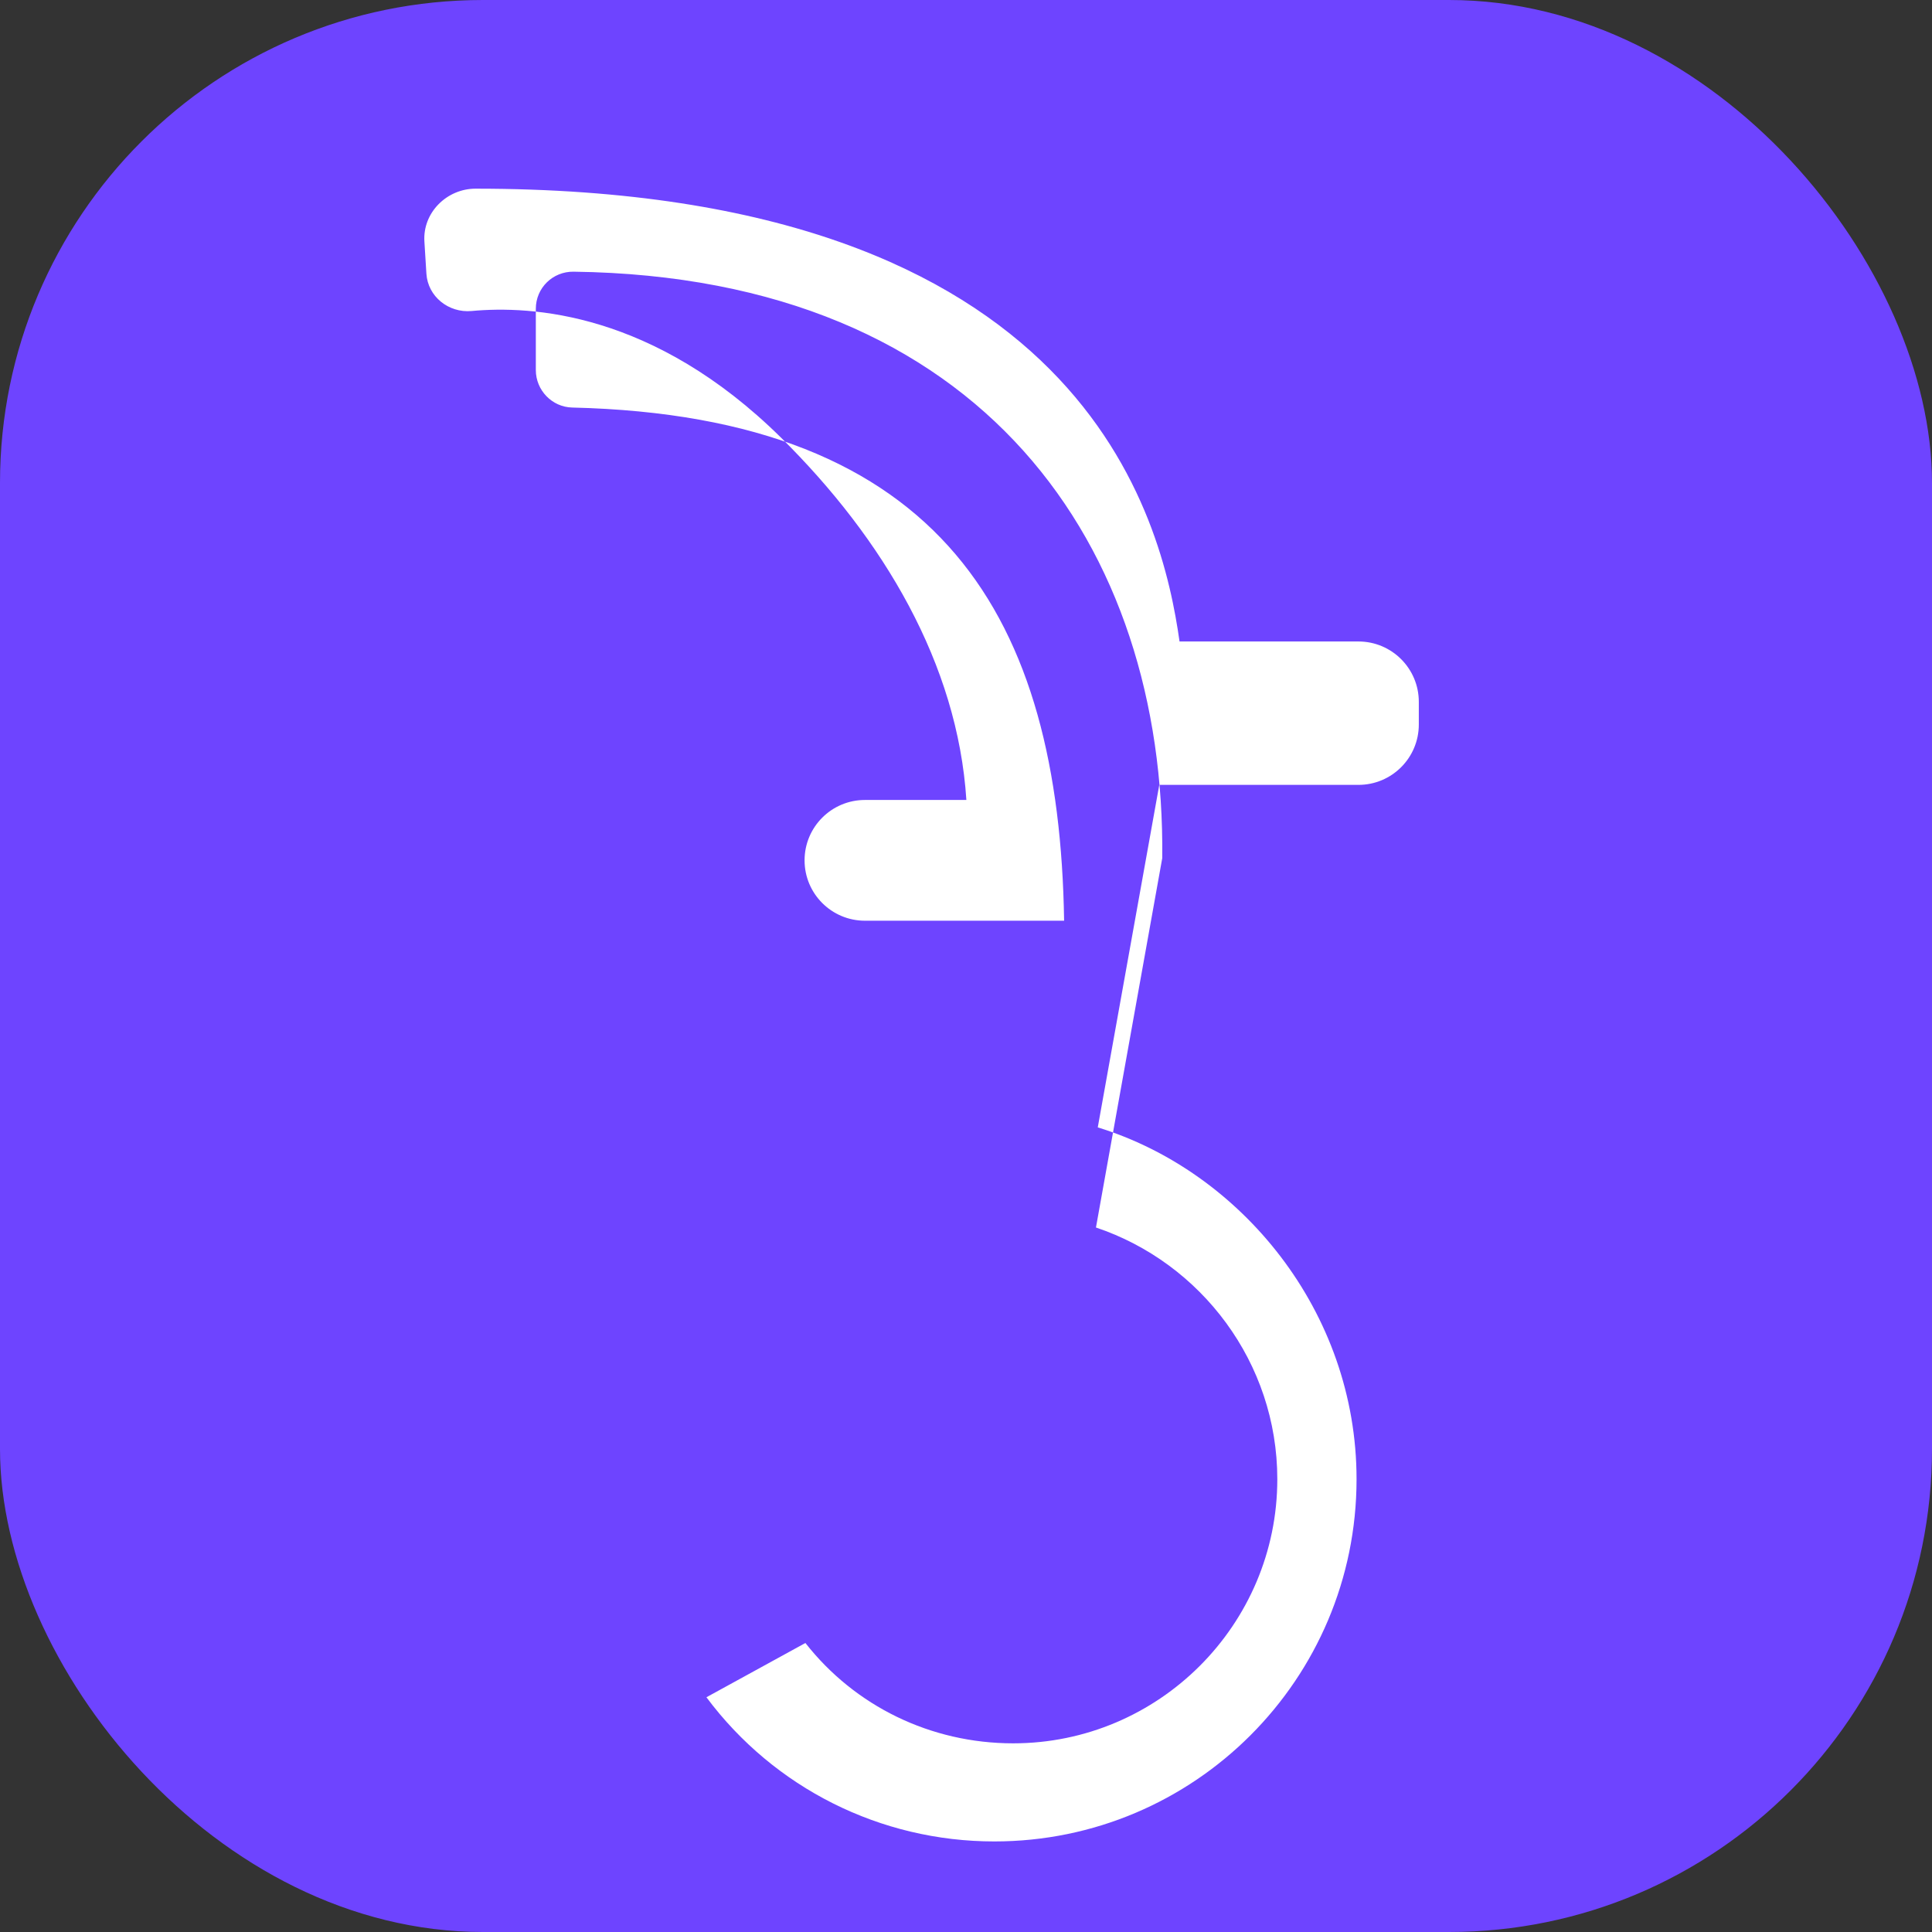
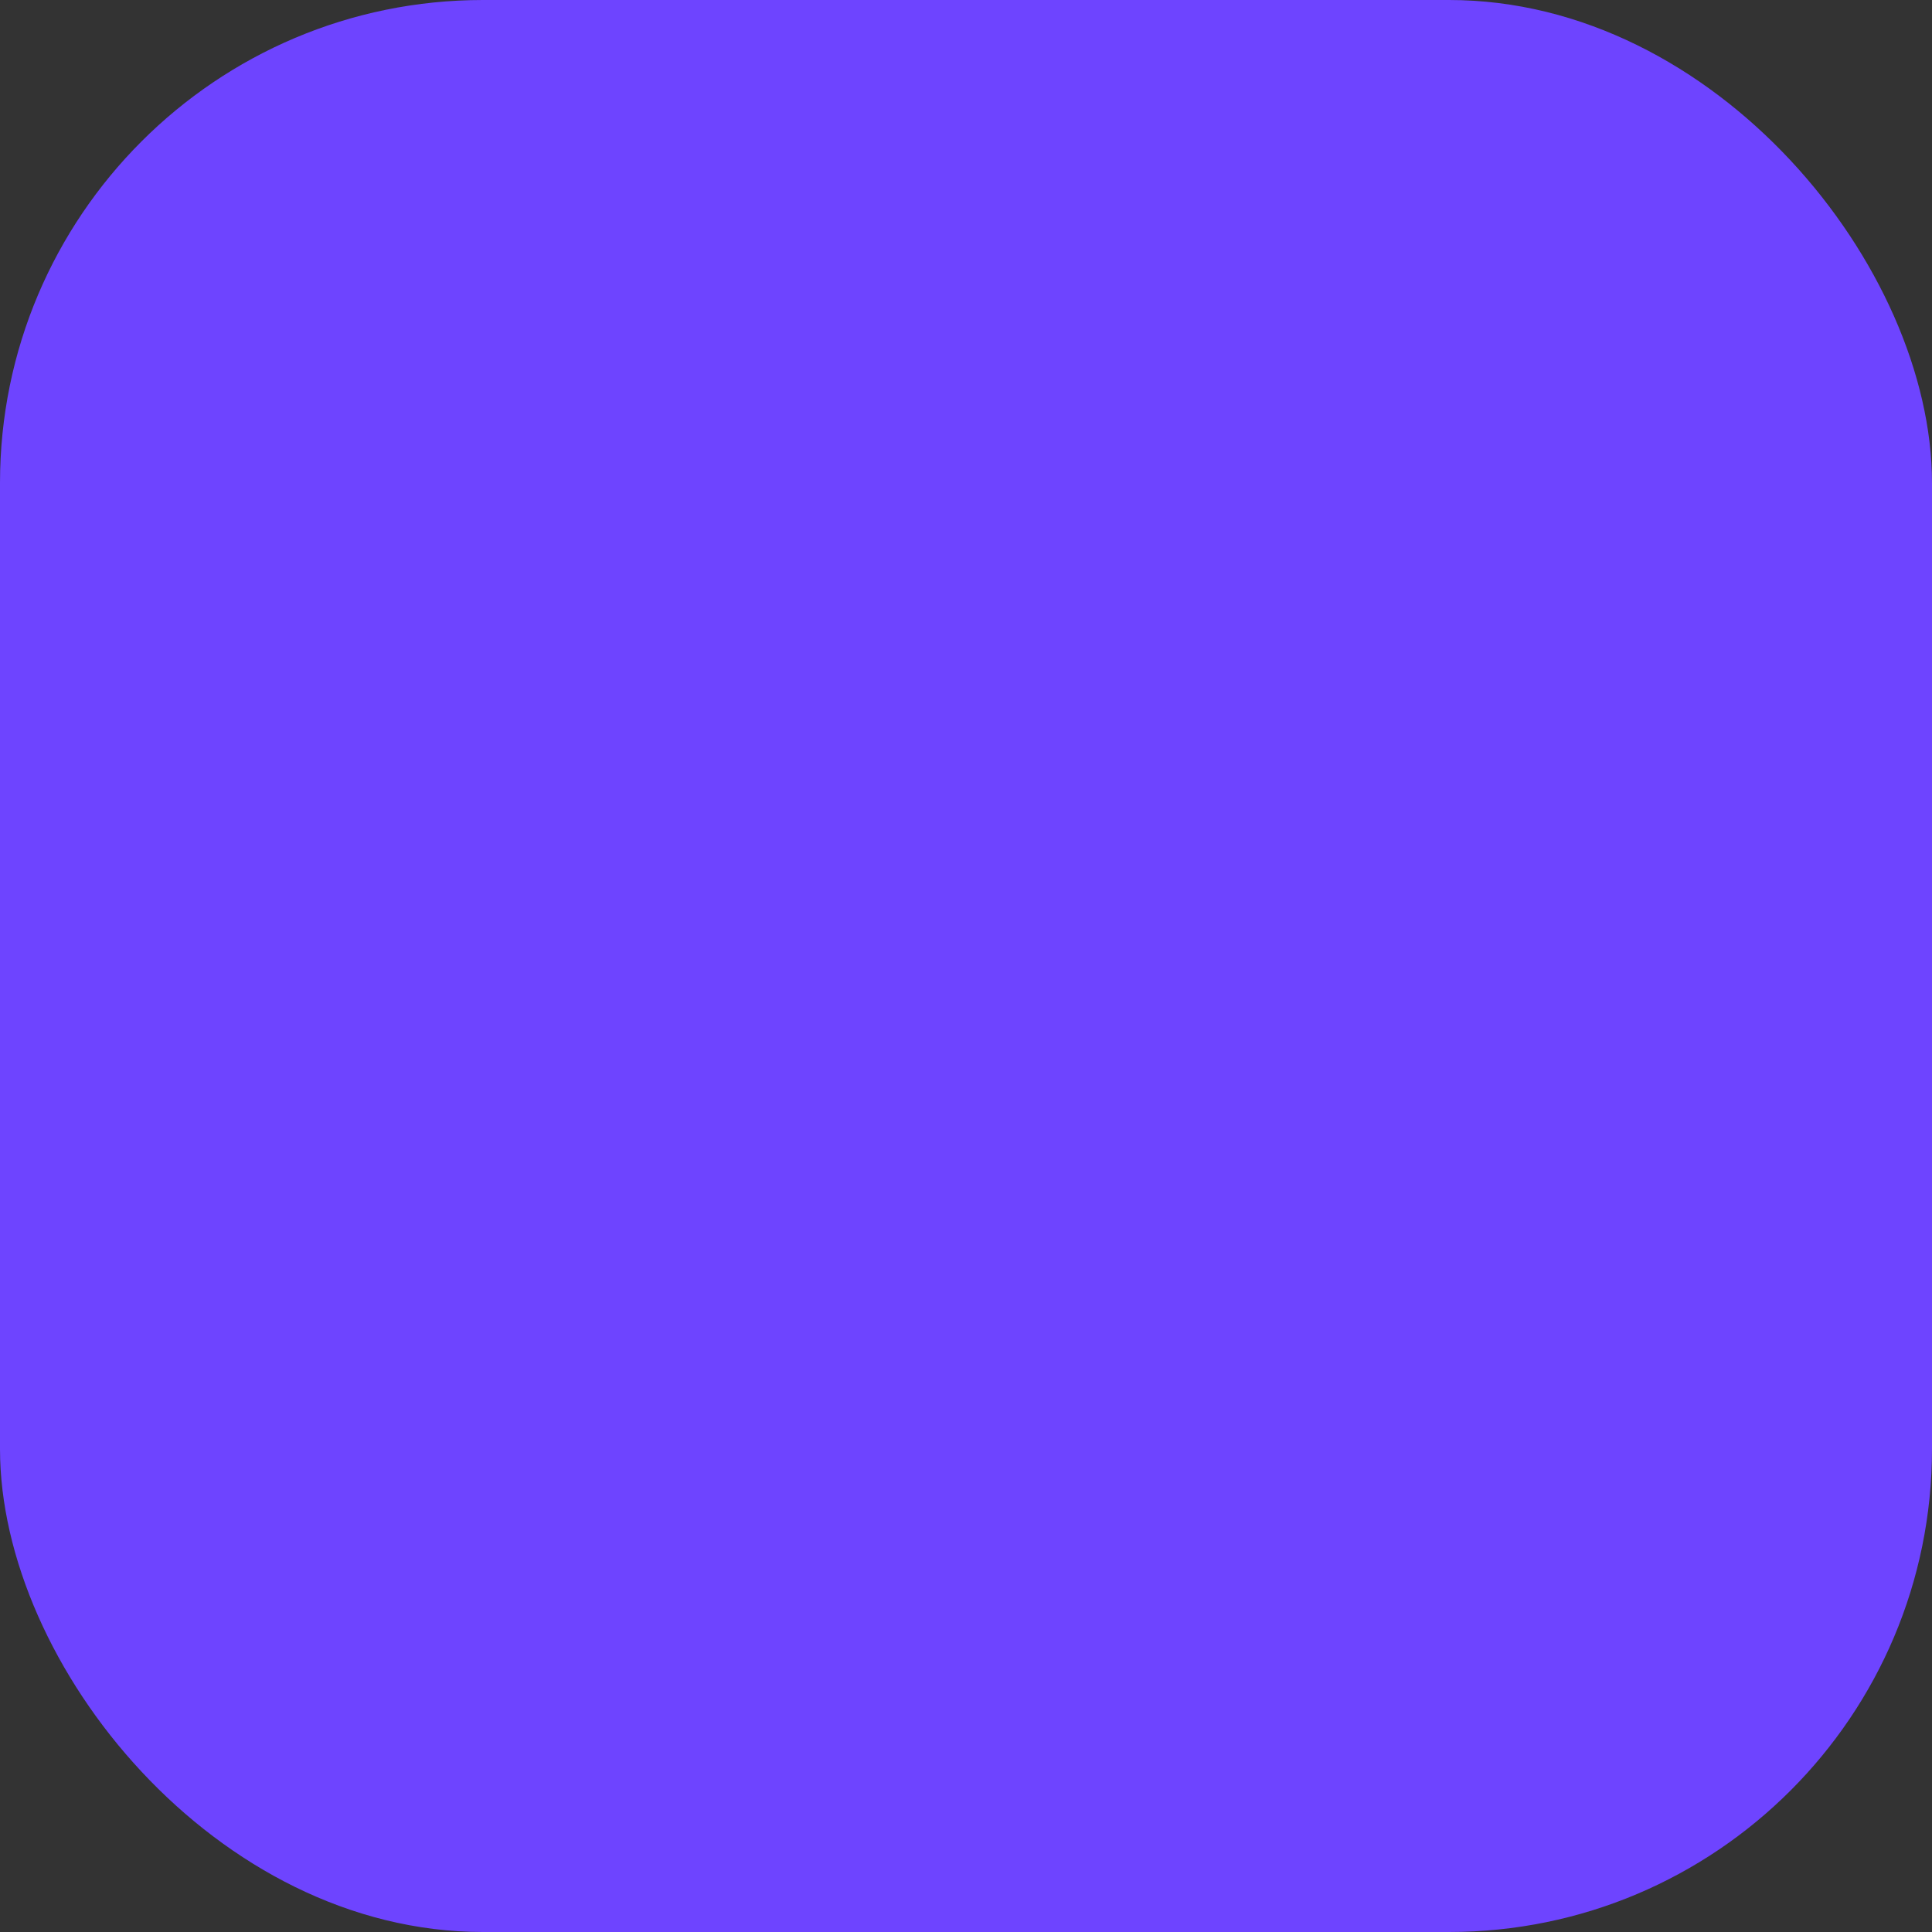
<svg xmlns="http://www.w3.org/2000/svg" width="512" height="512" viewBox="0 0 512 512" fill="none">
  <rect x="0" y="0" width="512" height="512" fill="#333333" stroke="none" />
  <rect width="512" height="512" rx="128" fill="#6E44FF" />
-   <path d="M376 192c0 8.84-7.16 16-16 16h-52.78l-16.3 90.77C328.8 310.4 359.5 347.5 359.5 392c0 53.01-42.99 96-96 96-30.17 0-58.32-14.12-76.29-38.21l26.23-14.38c13.12 16.74 33.22 26.59 55.06 26.59 38.58 0 70-31.42 70-70 0-30.85-20.13-57.32-48.06-66.7l17.57-97.89C308.89 145.43 261.1 73.42 152 72c-5.52-.07-10 4.31-10 9.83v16.24c0 5.34 4.28 9.8 9.62 9.93 98.38 2.33 129.14 56.07 130.38 136h-52.78c-8.84 0-16-7.16-16-16s7.16-16 16-16h26.88c-2.32-36.04-21.94-69.13-49.1-96-33.82-33.4-66.3-35.03-82.02-33.58-6.13.56-11.6-3.86-11.98-9.9l-.53-8.52c-.48-7.66 5.95-14 13.55-14 161.66 0 181.97 87.65 186.57 120H360c8.84 0 16 7.16 16 16z" fill="white" />
</svg>